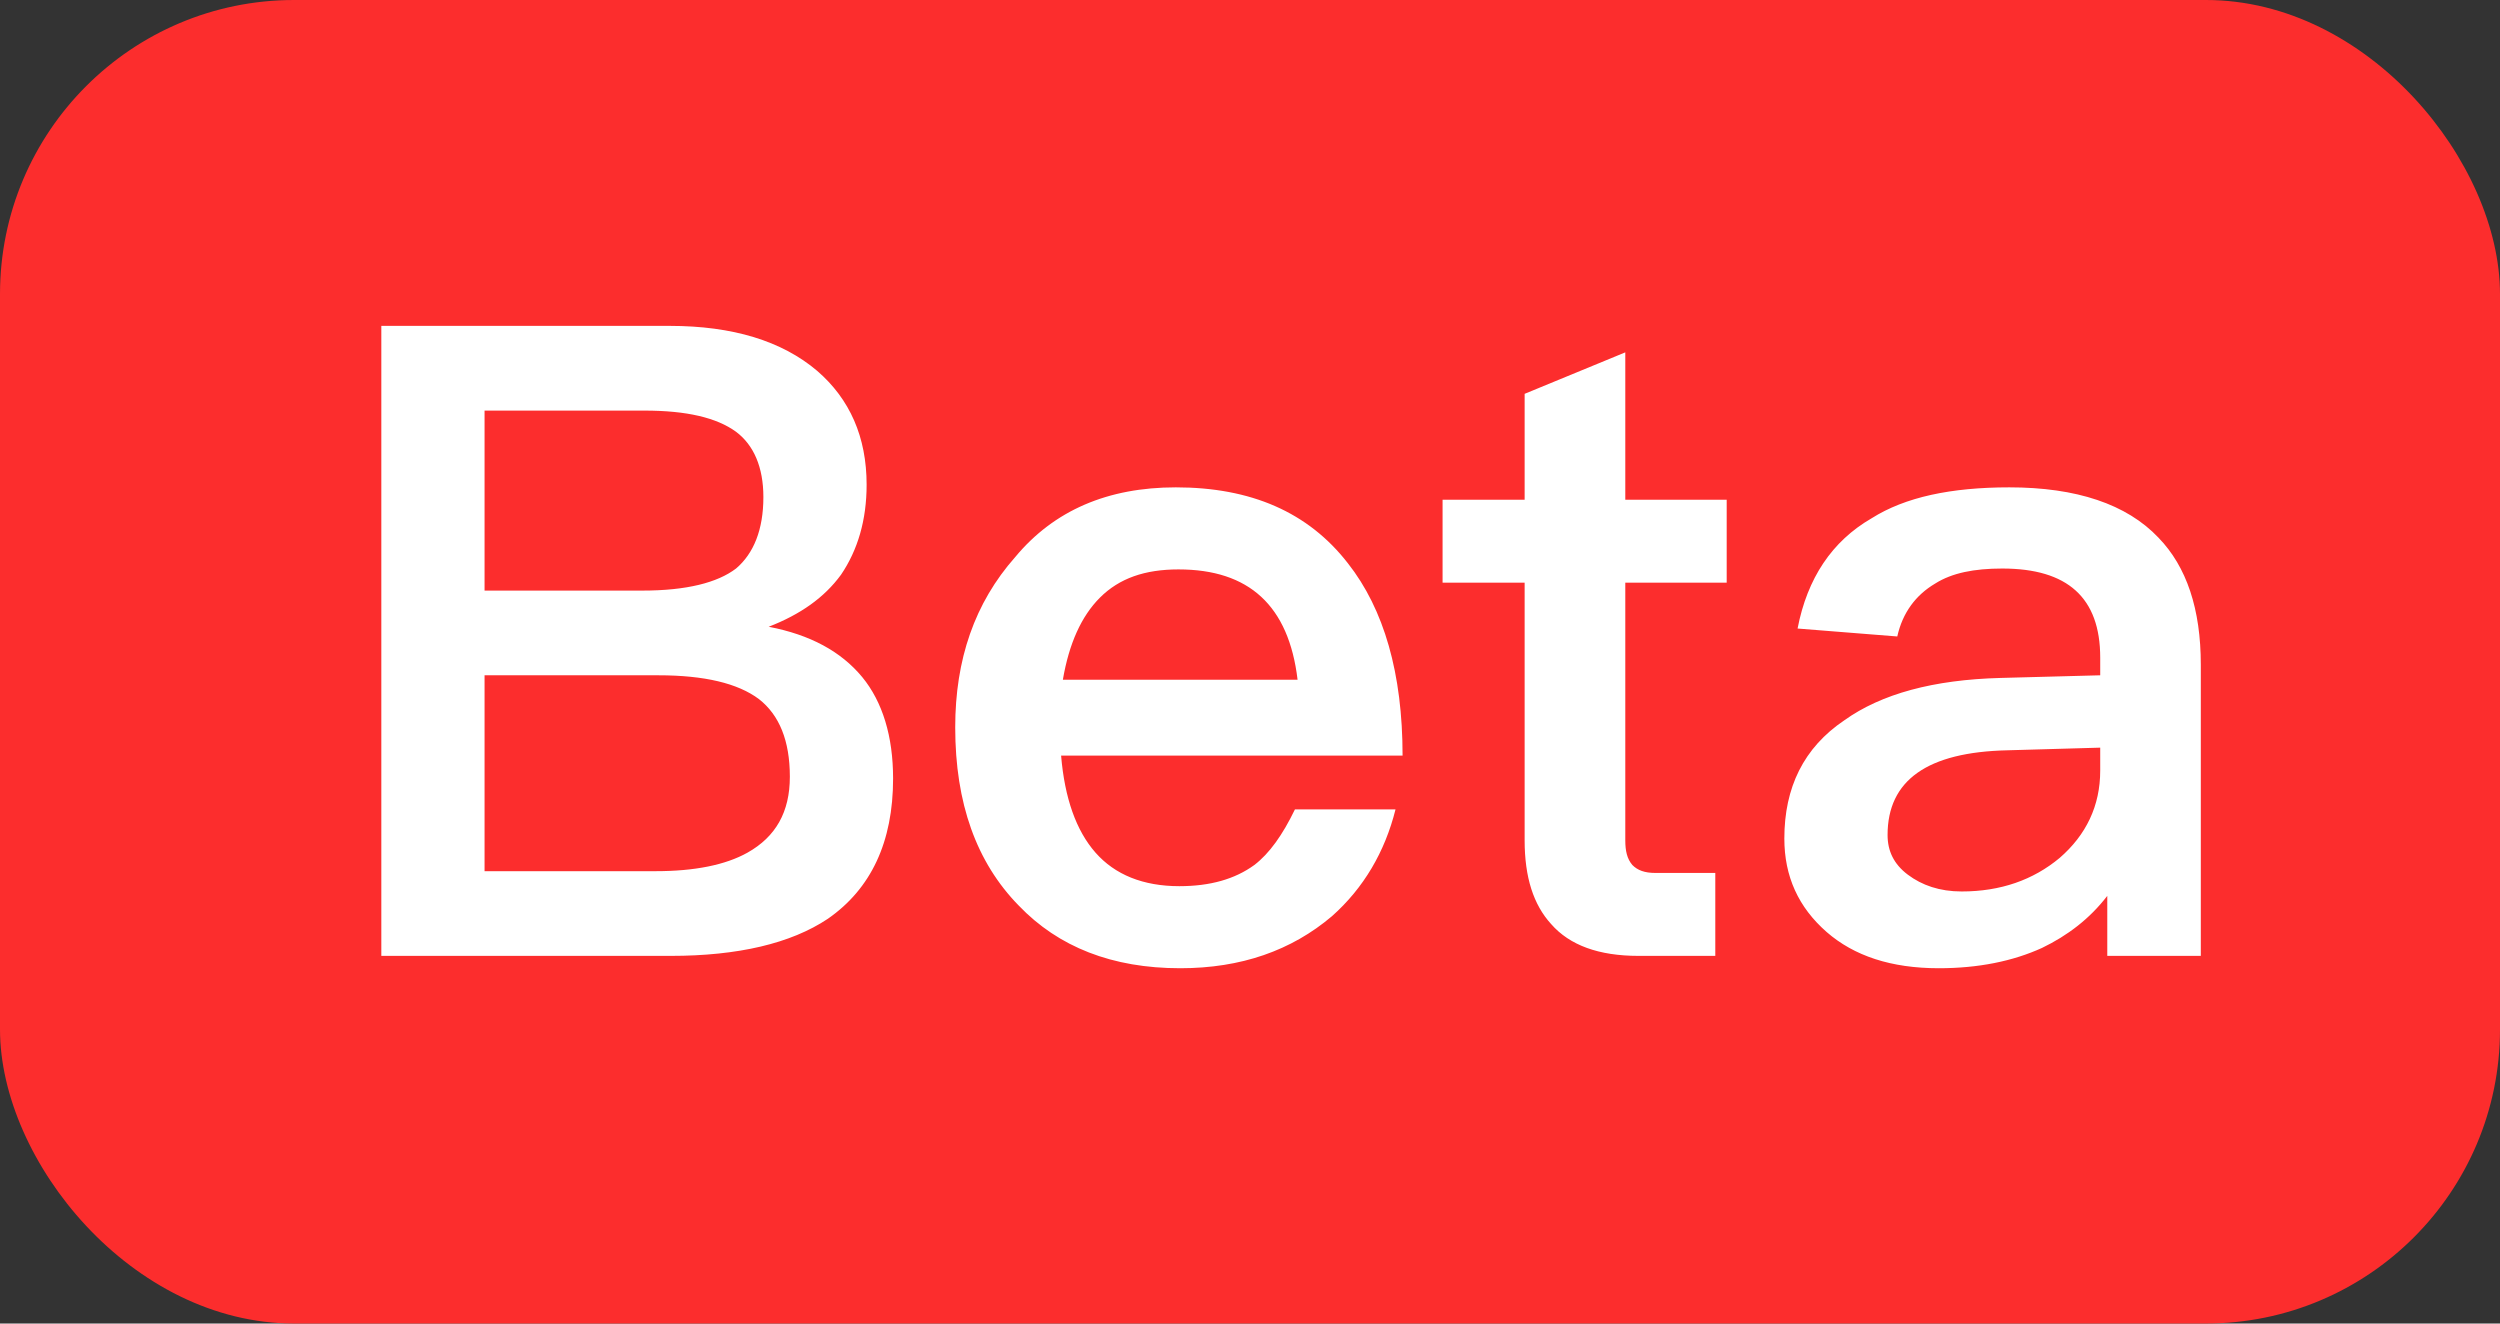
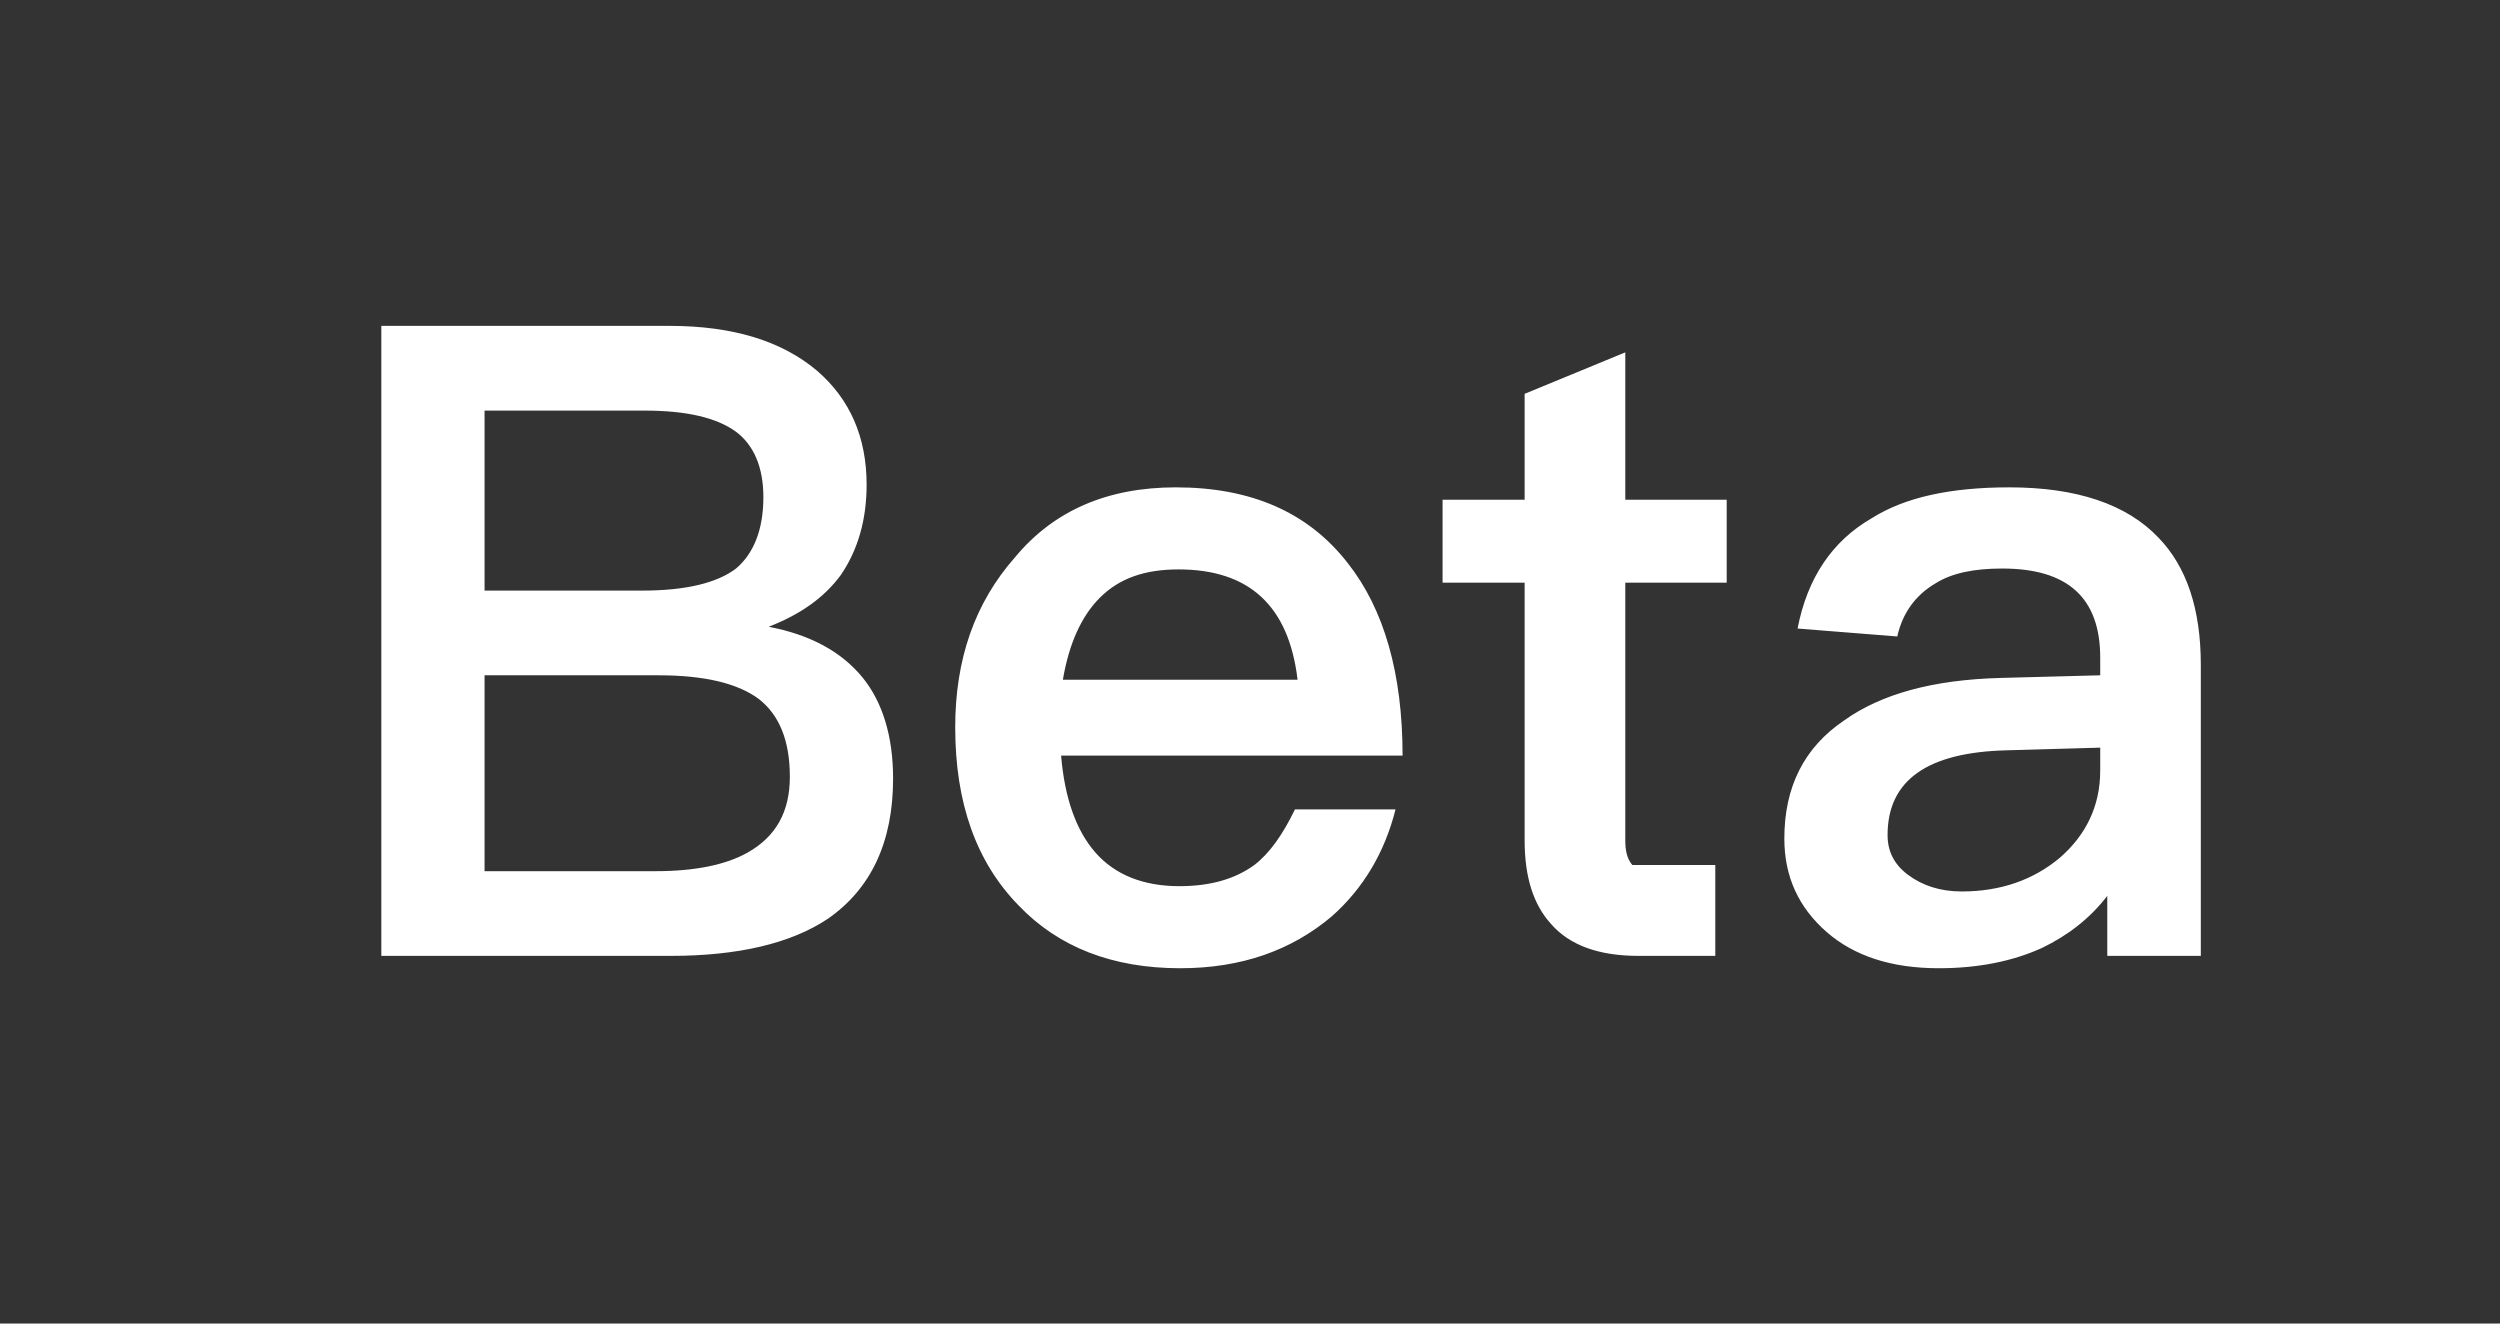
<svg xmlns="http://www.w3.org/2000/svg" width="34" height="18" viewBox="0 0 34 18" fill="none">
  <rect x="0" y="0" width="34" height="18" fill="#333333" stroke="none" />
-   <rect width="34" height="18" rx="4" fill="#FC2D2D" />
-   <path d="M5.186 4.432H9.11C9.962 4.432 10.634 4.636 11.114 5.044C11.558 5.428 11.786 5.944 11.786 6.592C11.786 7.072 11.666 7.48 11.438 7.816C11.21 8.128 10.886 8.356 10.454 8.524C11.018 8.632 11.438 8.86 11.726 9.208C12.002 9.544 12.146 10.012 12.146 10.588C12.146 11.452 11.846 12.088 11.258 12.496C10.754 12.832 10.034 13 9.122 13H5.186V4.432ZM6.59 5.584V8.032H8.738C9.338 8.032 9.758 7.924 10.01 7.732C10.25 7.528 10.382 7.204 10.382 6.76C10.382 6.352 10.25 6.052 10.01 5.872C9.746 5.68 9.338 5.584 8.762 5.584H6.59ZM6.59 9.184V11.848H8.918C9.446 11.848 9.866 11.764 10.166 11.596C10.55 11.38 10.742 11.044 10.742 10.564C10.742 10.072 10.598 9.724 10.322 9.508C10.034 9.292 9.578 9.184 8.954 9.184H6.59ZM15.991 6.628C17.011 6.628 17.791 6.964 18.331 7.66C18.823 8.284 19.075 9.16 19.075 10.276H14.431C14.479 10.852 14.635 11.296 14.899 11.596C15.163 11.896 15.547 12.052 16.039 12.052C16.459 12.052 16.795 11.956 17.059 11.764C17.263 11.608 17.443 11.356 17.611 11.008H18.979C18.835 11.584 18.547 12.076 18.115 12.46C17.563 12.928 16.879 13.168 16.051 13.168C15.127 13.168 14.395 12.88 13.855 12.316C13.279 11.728 12.991 10.924 12.991 9.892C12.991 8.968 13.255 8.2 13.807 7.576C14.335 6.94 15.067 6.628 15.991 6.628ZM16.027 7.744C15.571 7.744 15.223 7.864 14.959 8.128C14.707 8.38 14.539 8.752 14.455 9.244H17.647C17.527 8.236 16.987 7.744 16.027 7.744ZM22.104 4.792V6.796H23.483V7.924H22.104V11.428C22.104 11.572 22.128 11.68 22.2 11.764C22.271 11.836 22.367 11.872 22.512 11.872H23.328V13H22.284C21.744 13 21.348 12.856 21.096 12.568C20.855 12.304 20.735 11.932 20.735 11.428V7.924H19.619V6.796H20.735V5.356L22.104 4.792ZM27.327 6.628C28.239 6.628 28.923 6.856 29.355 7.312C29.739 7.708 29.931 8.284 29.931 9.04V13H28.659V12.184C28.419 12.496 28.119 12.724 27.771 12.892C27.375 13.072 26.907 13.168 26.367 13.168C25.719 13.168 25.215 13 24.843 12.676C24.459 12.34 24.267 11.92 24.267 11.404C24.267 10.708 24.531 10.168 25.083 9.796C25.587 9.436 26.295 9.244 27.207 9.22L28.563 9.184V8.944C28.563 8.128 28.119 7.732 27.231 7.732C26.847 7.732 26.547 7.792 26.319 7.936C26.055 8.092 25.875 8.332 25.803 8.656L24.447 8.548C24.579 7.864 24.915 7.36 25.455 7.048C25.911 6.76 26.535 6.628 27.327 6.628ZM28.563 10.168L27.303 10.204C26.211 10.228 25.671 10.612 25.671 11.356C25.671 11.572 25.755 11.752 25.947 11.896C26.139 12.04 26.379 12.124 26.679 12.124C27.207 12.124 27.651 11.968 28.011 11.668C28.371 11.356 28.563 10.96 28.563 10.48V10.168Z" fill="white" />
+   <path d="M5.186 4.432H9.11C9.962 4.432 10.634 4.636 11.114 5.044C11.558 5.428 11.786 5.944 11.786 6.592C11.786 7.072 11.666 7.48 11.438 7.816C11.21 8.128 10.886 8.356 10.454 8.524C11.018 8.632 11.438 8.86 11.726 9.208C12.002 9.544 12.146 10.012 12.146 10.588C12.146 11.452 11.846 12.088 11.258 12.496C10.754 12.832 10.034 13 9.122 13H5.186V4.432ZM6.59 5.584V8.032H8.738C9.338 8.032 9.758 7.924 10.01 7.732C10.25 7.528 10.382 7.204 10.382 6.76C10.382 6.352 10.25 6.052 10.01 5.872C9.746 5.68 9.338 5.584 8.762 5.584H6.59ZM6.59 9.184V11.848H8.918C9.446 11.848 9.866 11.764 10.166 11.596C10.55 11.38 10.742 11.044 10.742 10.564C10.742 10.072 10.598 9.724 10.322 9.508C10.034 9.292 9.578 9.184 8.954 9.184H6.59ZM15.991 6.628C17.011 6.628 17.791 6.964 18.331 7.66C18.823 8.284 19.075 9.16 19.075 10.276H14.431C14.479 10.852 14.635 11.296 14.899 11.596C15.163 11.896 15.547 12.052 16.039 12.052C16.459 12.052 16.795 11.956 17.059 11.764C17.263 11.608 17.443 11.356 17.611 11.008H18.979C18.835 11.584 18.547 12.076 18.115 12.46C17.563 12.928 16.879 13.168 16.051 13.168C15.127 13.168 14.395 12.88 13.855 12.316C13.279 11.728 12.991 10.924 12.991 9.892C12.991 8.968 13.255 8.2 13.807 7.576C14.335 6.94 15.067 6.628 15.991 6.628ZM16.027 7.744C15.571 7.744 15.223 7.864 14.959 8.128C14.707 8.38 14.539 8.752 14.455 9.244H17.647C17.527 8.236 16.987 7.744 16.027 7.744ZM22.104 4.792V6.796H23.483V7.924H22.104V11.428C22.104 11.572 22.128 11.68 22.2 11.764H23.328V13H22.284C21.744 13 21.348 12.856 21.096 12.568C20.855 12.304 20.735 11.932 20.735 11.428V7.924H19.619V6.796H20.735V5.356L22.104 4.792ZM27.327 6.628C28.239 6.628 28.923 6.856 29.355 7.312C29.739 7.708 29.931 8.284 29.931 9.04V13H28.659V12.184C28.419 12.496 28.119 12.724 27.771 12.892C27.375 13.072 26.907 13.168 26.367 13.168C25.719 13.168 25.215 13 24.843 12.676C24.459 12.34 24.267 11.92 24.267 11.404C24.267 10.708 24.531 10.168 25.083 9.796C25.587 9.436 26.295 9.244 27.207 9.22L28.563 9.184V8.944C28.563 8.128 28.119 7.732 27.231 7.732C26.847 7.732 26.547 7.792 26.319 7.936C26.055 8.092 25.875 8.332 25.803 8.656L24.447 8.548C24.579 7.864 24.915 7.36 25.455 7.048C25.911 6.76 26.535 6.628 27.327 6.628ZM28.563 10.168L27.303 10.204C26.211 10.228 25.671 10.612 25.671 11.356C25.671 11.572 25.755 11.752 25.947 11.896C26.139 12.04 26.379 12.124 26.679 12.124C27.207 12.124 27.651 11.968 28.011 11.668C28.371 11.356 28.563 10.96 28.563 10.48V10.168Z" fill="white" />
</svg>